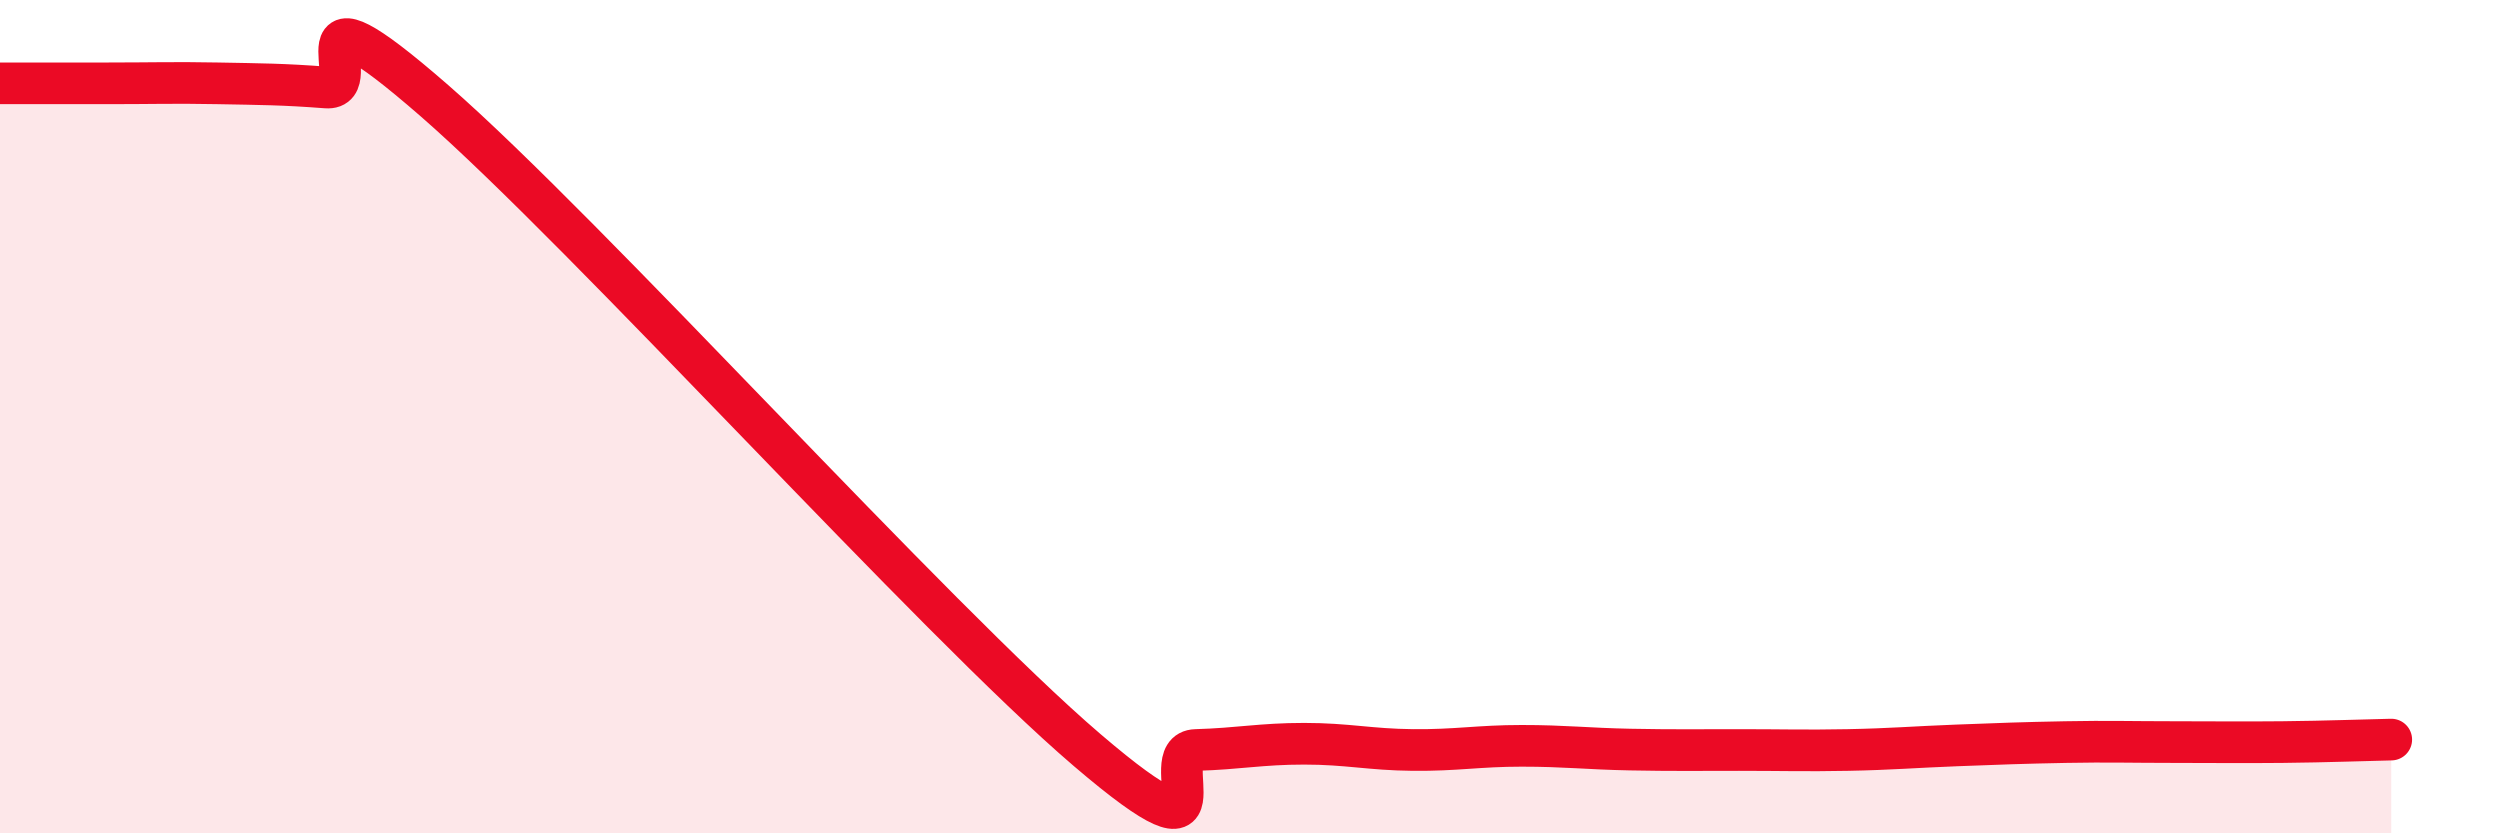
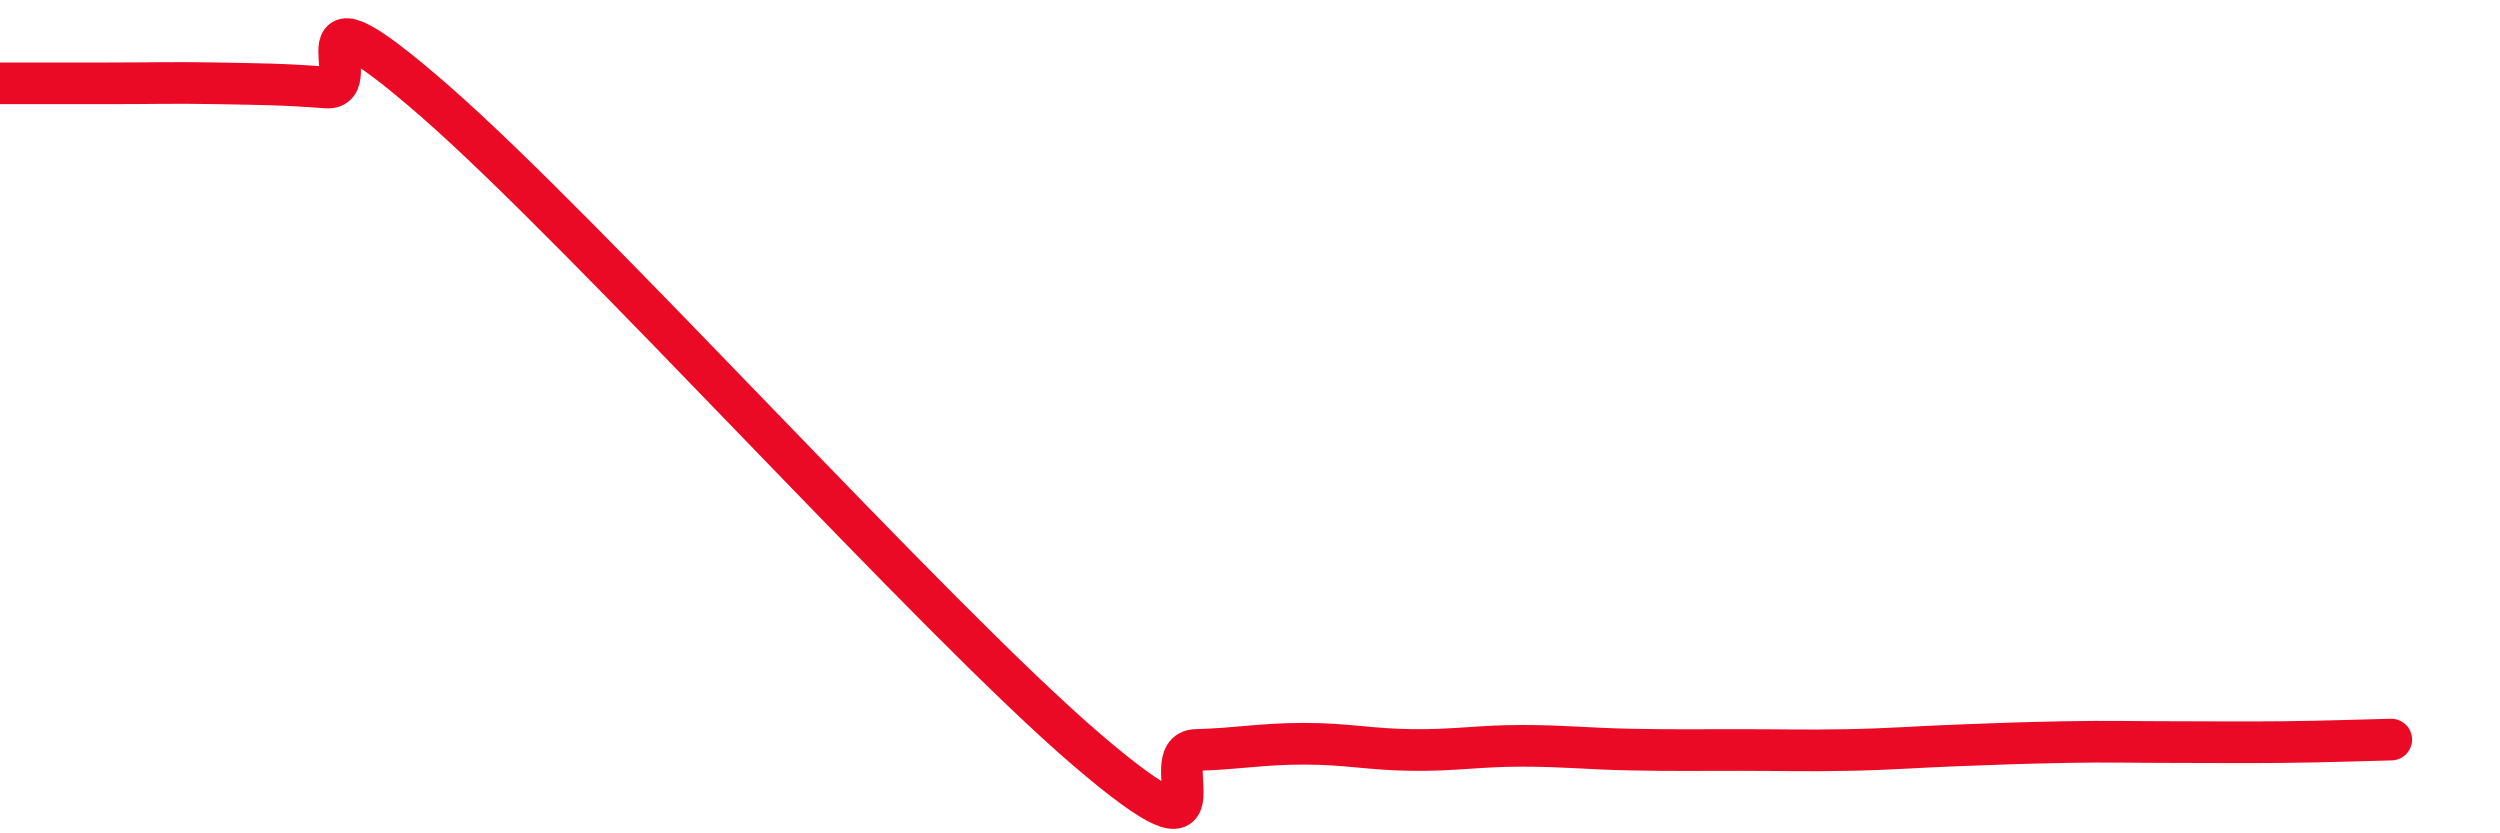
<svg xmlns="http://www.w3.org/2000/svg" width="60" height="20" viewBox="0 0 60 20">
-   <path d="M 0,2 C 0.52,2 1.57,2 2.61,2 C 3.65,2 4.18,1.98 5.22,2 C 6.26,2.02 6.79,2.02 7.83,2.1 C 8.87,2.18 6.78,-0.76 10.43,2.42 C 14.08,5.6 22.44,14.88 26.09,18 C 29.74,21.12 27.66,18.03 28.7,18 C 29.74,17.97 30.26,17.85 31.3,17.85 C 32.34,17.85 32.87,17.99 33.91,18 C 34.95,18.01 35.48,17.9 36.52,17.9 C 37.56,17.9 38.09,17.97 39.13,17.99 C 40.17,18.01 40.7,18 41.74,18 C 42.78,18 43.31,18.02 44.35,18 C 45.39,17.98 45.92,17.93 46.96,17.89 C 48,17.85 48.53,17.83 49.57,17.81 C 50.61,17.79 51.13,17.81 52.17,17.81 C 53.21,17.81 53.74,17.82 54.78,17.81 C 55.82,17.8 56.87,17.76 57.39,17.75L57.39 20L0 20Z" fill="#EB0A25" opacity="0.1" stroke-linecap="round" stroke-linejoin="round" />
  <path d="M 0,2 C 0.52,2 1.57,2 2.61,2 C 3.65,2 4.18,1.98 5.22,2 C 6.26,2.02 6.79,2.02 7.83,2.1 C 8.87,2.18 6.78,-0.76 10.43,2.42 C 14.08,5.6 22.44,14.88 26.09,18 C 29.74,21.12 27.66,18.03 28.7,18 C 29.74,17.97 30.26,17.85 31.3,17.85 C 32.34,17.85 32.87,17.99 33.91,18 C 34.95,18.01 35.48,17.9 36.52,17.9 C 37.56,17.9 38.09,17.97 39.13,17.99 C 40.17,18.01 40.7,18 41.74,18 C 42.78,18 43.31,18.02 44.35,18 C 45.39,17.98 45.92,17.93 46.96,17.89 C 48,17.85 48.53,17.83 49.57,17.81 C 50.61,17.79 51.13,17.81 52.17,17.81 C 53.21,17.81 53.74,17.82 54.78,17.81 C 55.82,17.8 56.87,17.76 57.39,17.75" stroke="#EB0A25" stroke-width="1" fill="none" stroke-linecap="round" stroke-linejoin="round" />
</svg>